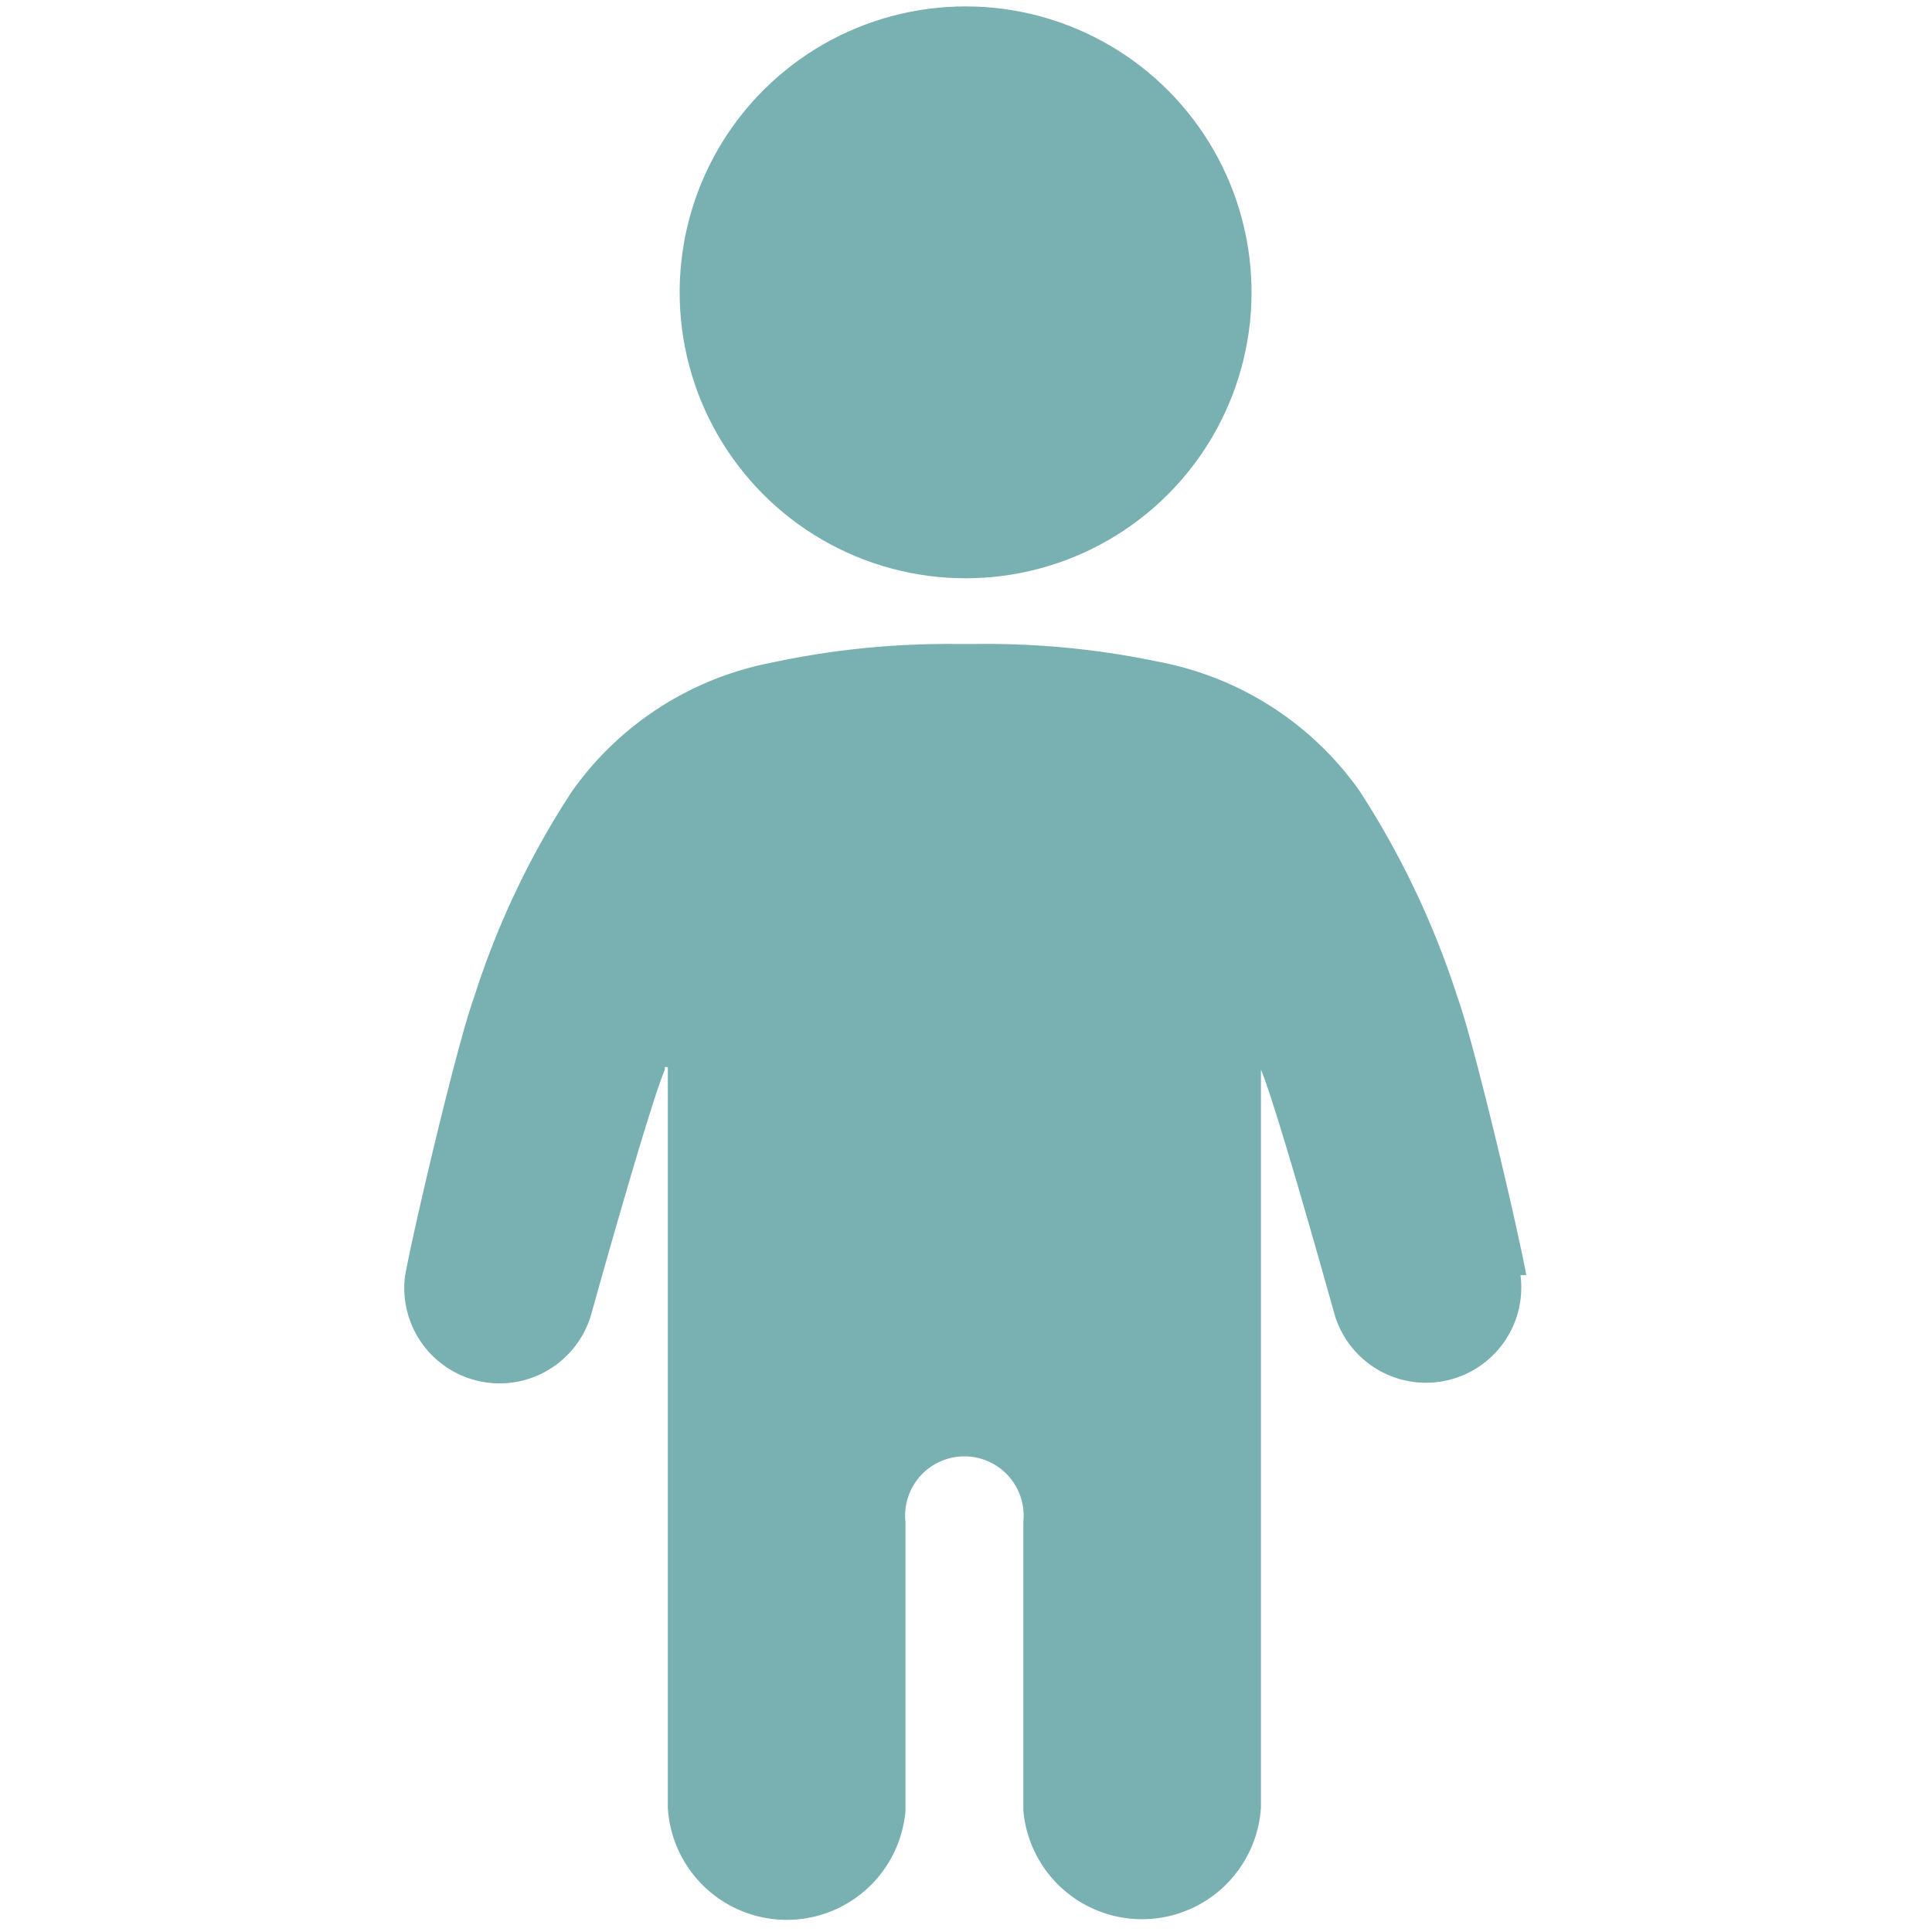
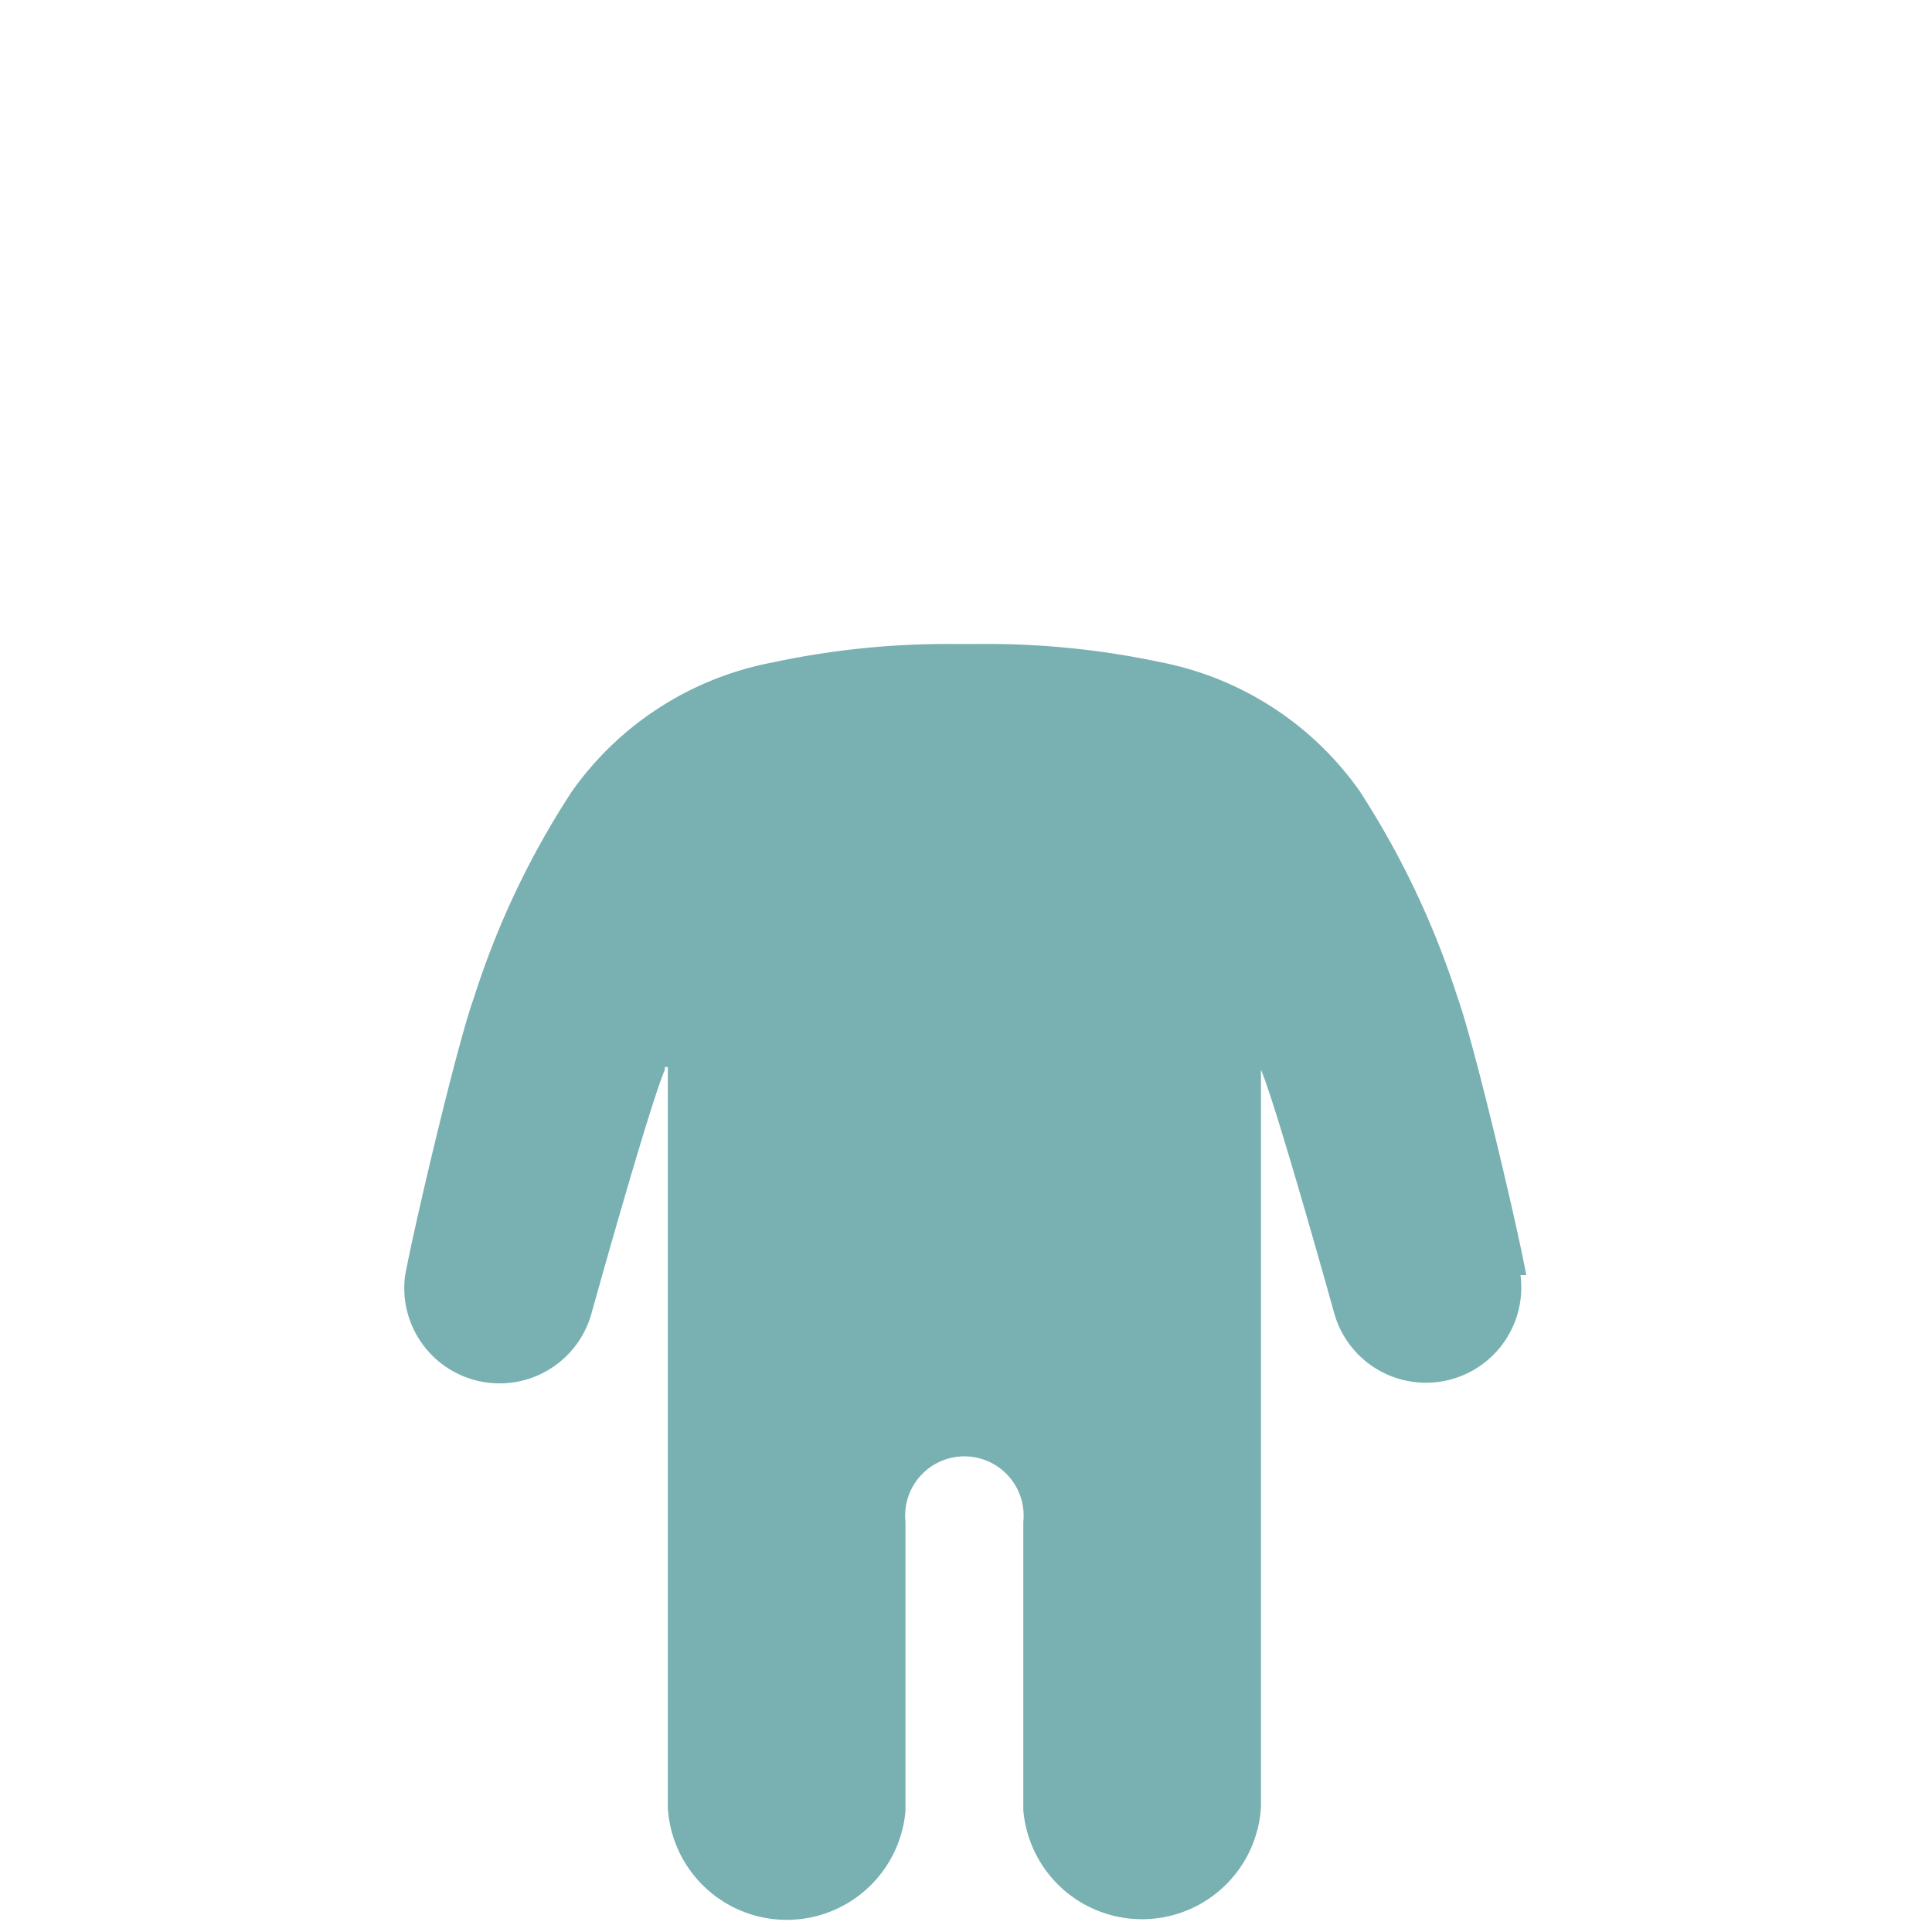
<svg xmlns="http://www.w3.org/2000/svg" viewBox="0 0 30 30">
  <g>
-     <circle cx="14.99" cy="4.54" r="4.44" transform="translate(-0.53 2.46) rotate(-9.22)" fill="#79b0b1" />
    <path d="M23.7,19.8c-.13-.72-.81-3.61-1.07-4.32a13.42,13.42,0,0,0-1.52-3.2,4.94,4.94,0,0,0-3.1-2A13,13,0,0,0,15.16,10h-.33a13,13,0,0,0-2.85.29,4.94,4.94,0,0,0-3.1,2,13.05,13.05,0,0,0-1.52,3.2c-.26.71-.94,3.6-1.07,4.32a1.48,1.48,0,0,0,2.89.6s.89-3.2,1.14-3.79a.08.08,0,0,0,0-.05h.05v11.5a1.85,1.85,0,0,0,3.69.05V23.63a.92.92,0,1,1,1.83,0v4.48a1.85,1.85,0,0,0,3.69-.05V16.56h0a.08.08,0,0,0,0,.05c.25.59,1.14,3.79,1.14,3.79a1.48,1.48,0,0,0,2.89-.6Z" fill="#79b0b1" />
  </g>
</svg>